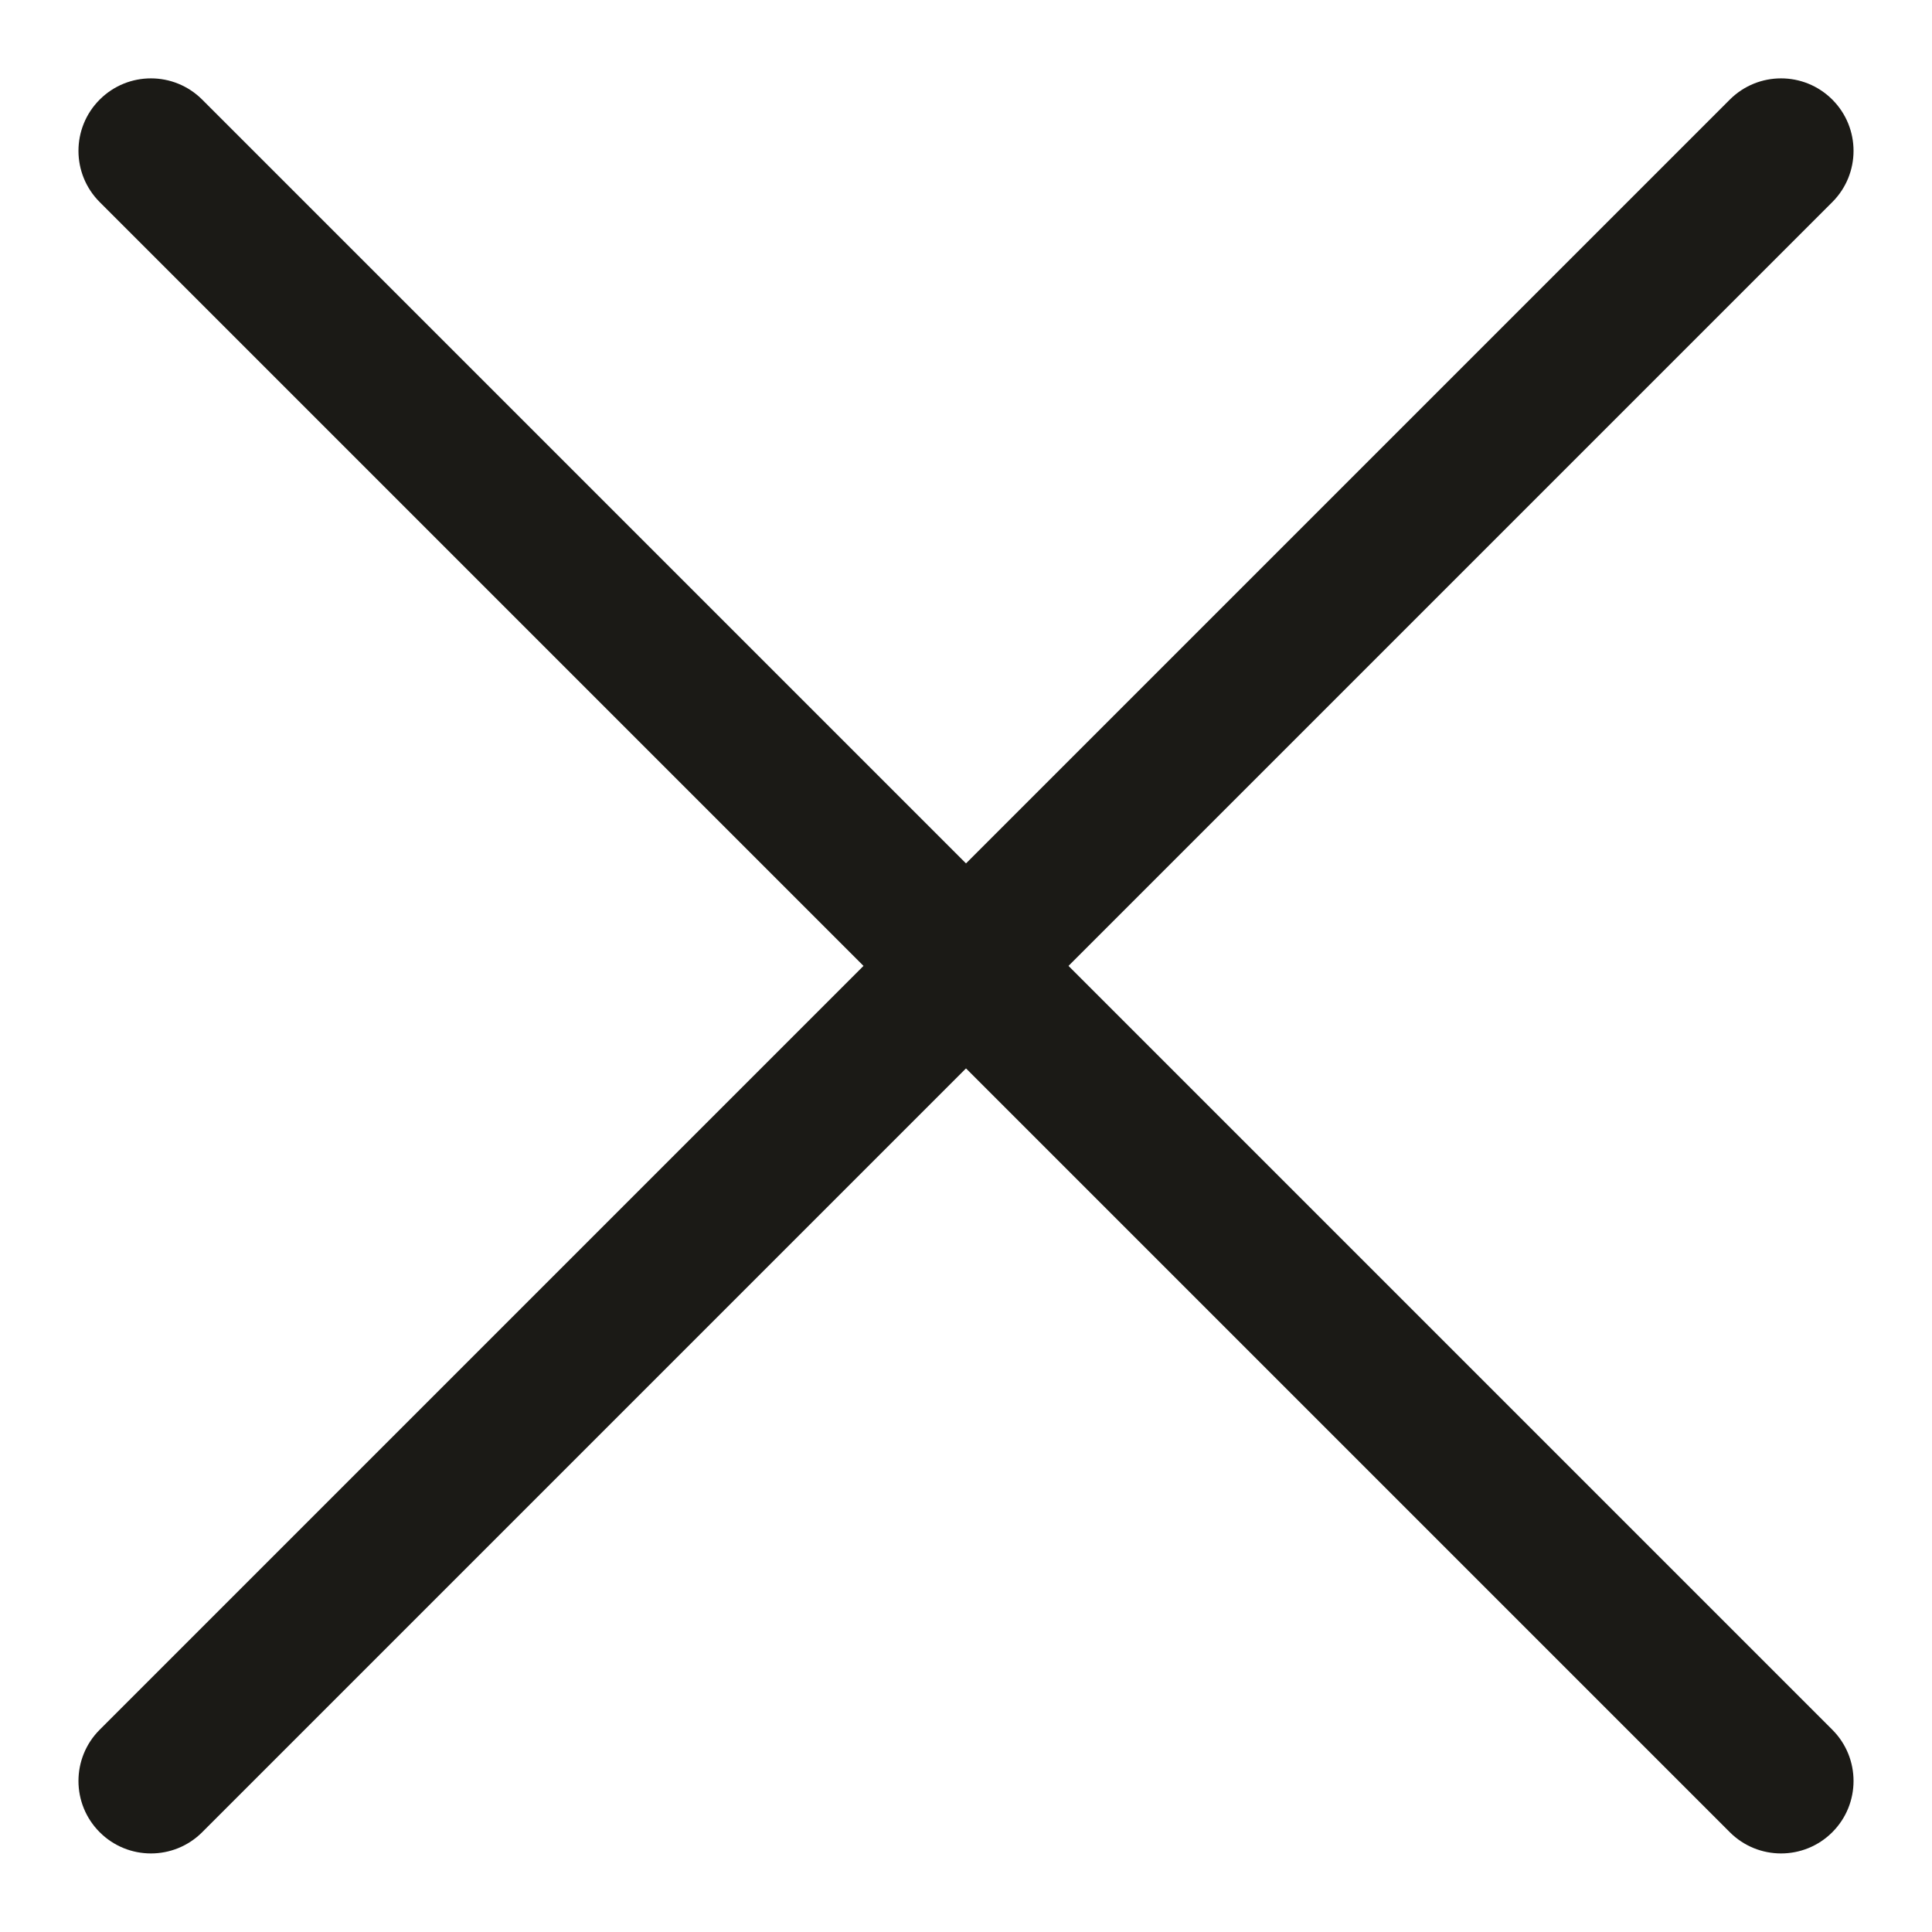
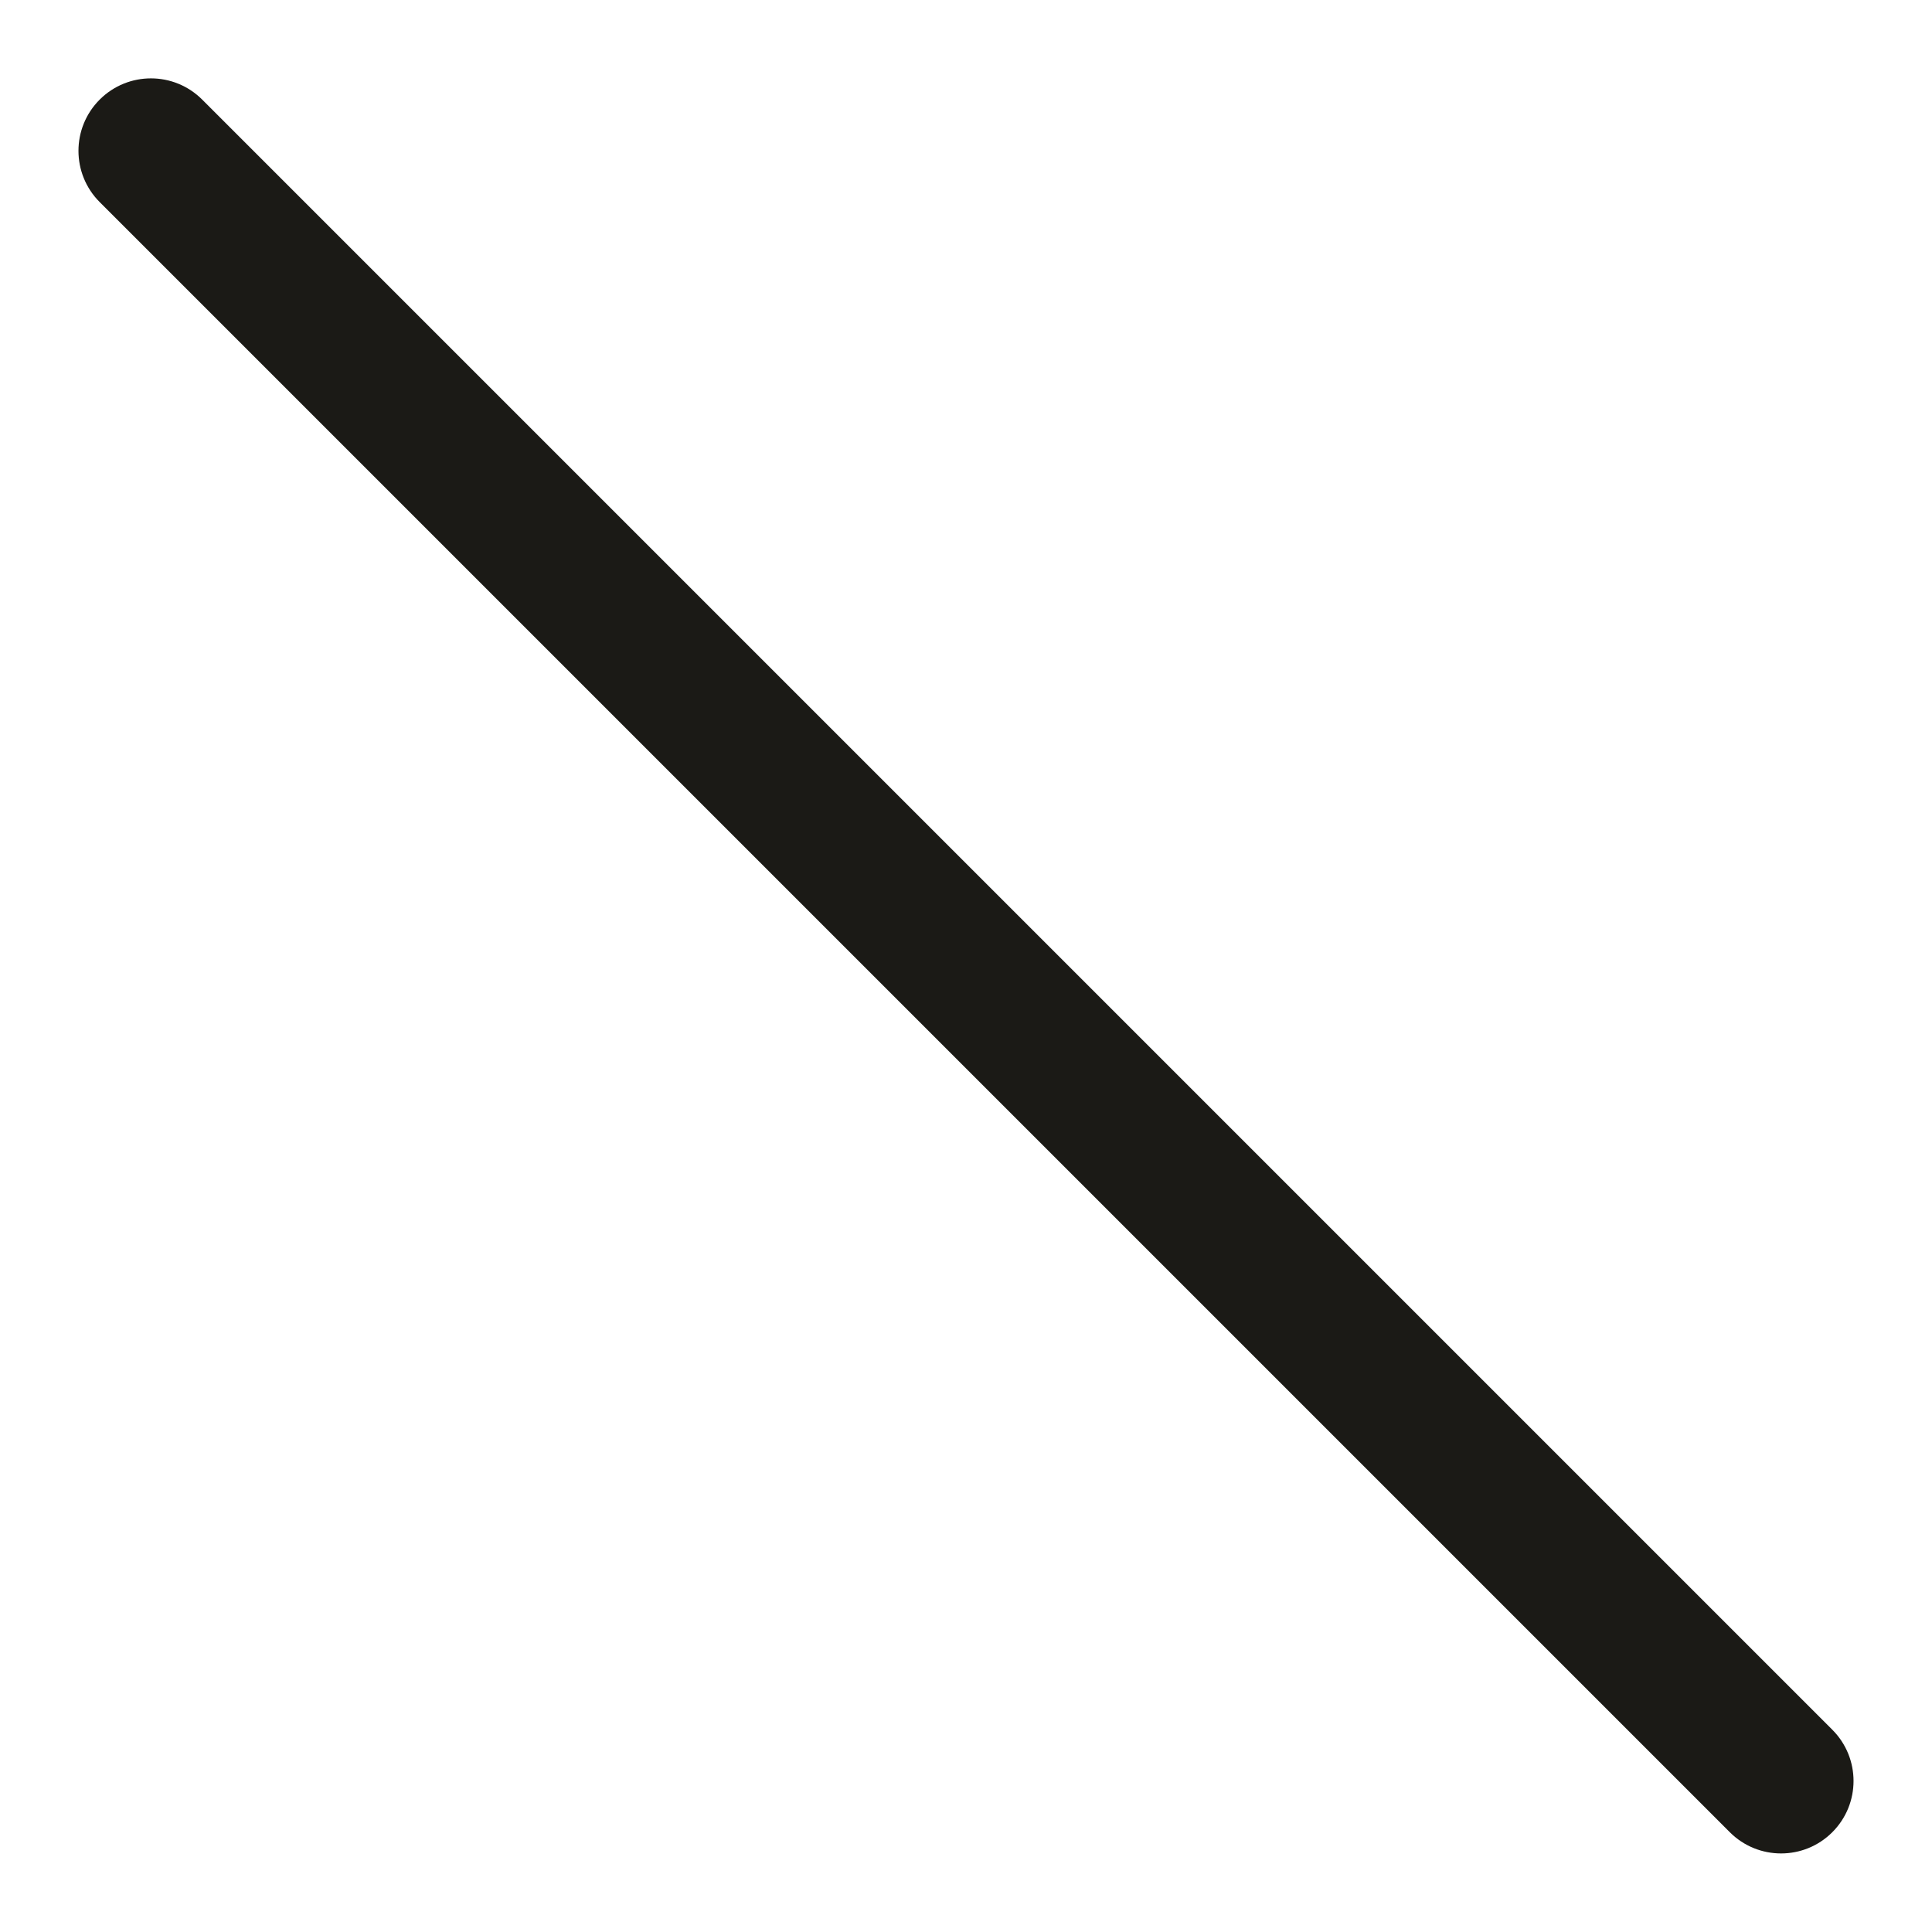
<svg xmlns="http://www.w3.org/2000/svg" width="20" height="20" viewBox="0 0 20 20" fill="none">
-   <path fill-rule="evenodd" clip-rule="evenodd" d="M18.968 1.031C19.261 1.324 19.261 1.799 18.968 2.092L2.093 18.967C1.8 19.26 1.325 19.26 1.032 18.967C0.739 18.674 0.739 18.199 1.032 17.906L17.907 1.031C18.2 0.738 18.675 0.738 18.968 1.031Z" fill="#1B1A16" />
  <path fill-rule="evenodd" clip-rule="evenodd" d="M1.032 1.031C1.325 0.738 1.8 0.738 2.093 1.031L18.968 17.906C19.261 18.199 19.261 18.674 18.968 18.967C18.675 19.26 18.2 19.26 17.907 18.967L1.032 2.092C0.739 1.799 0.739 1.324 1.032 1.031Z" fill="#1B1A16" />
</svg>